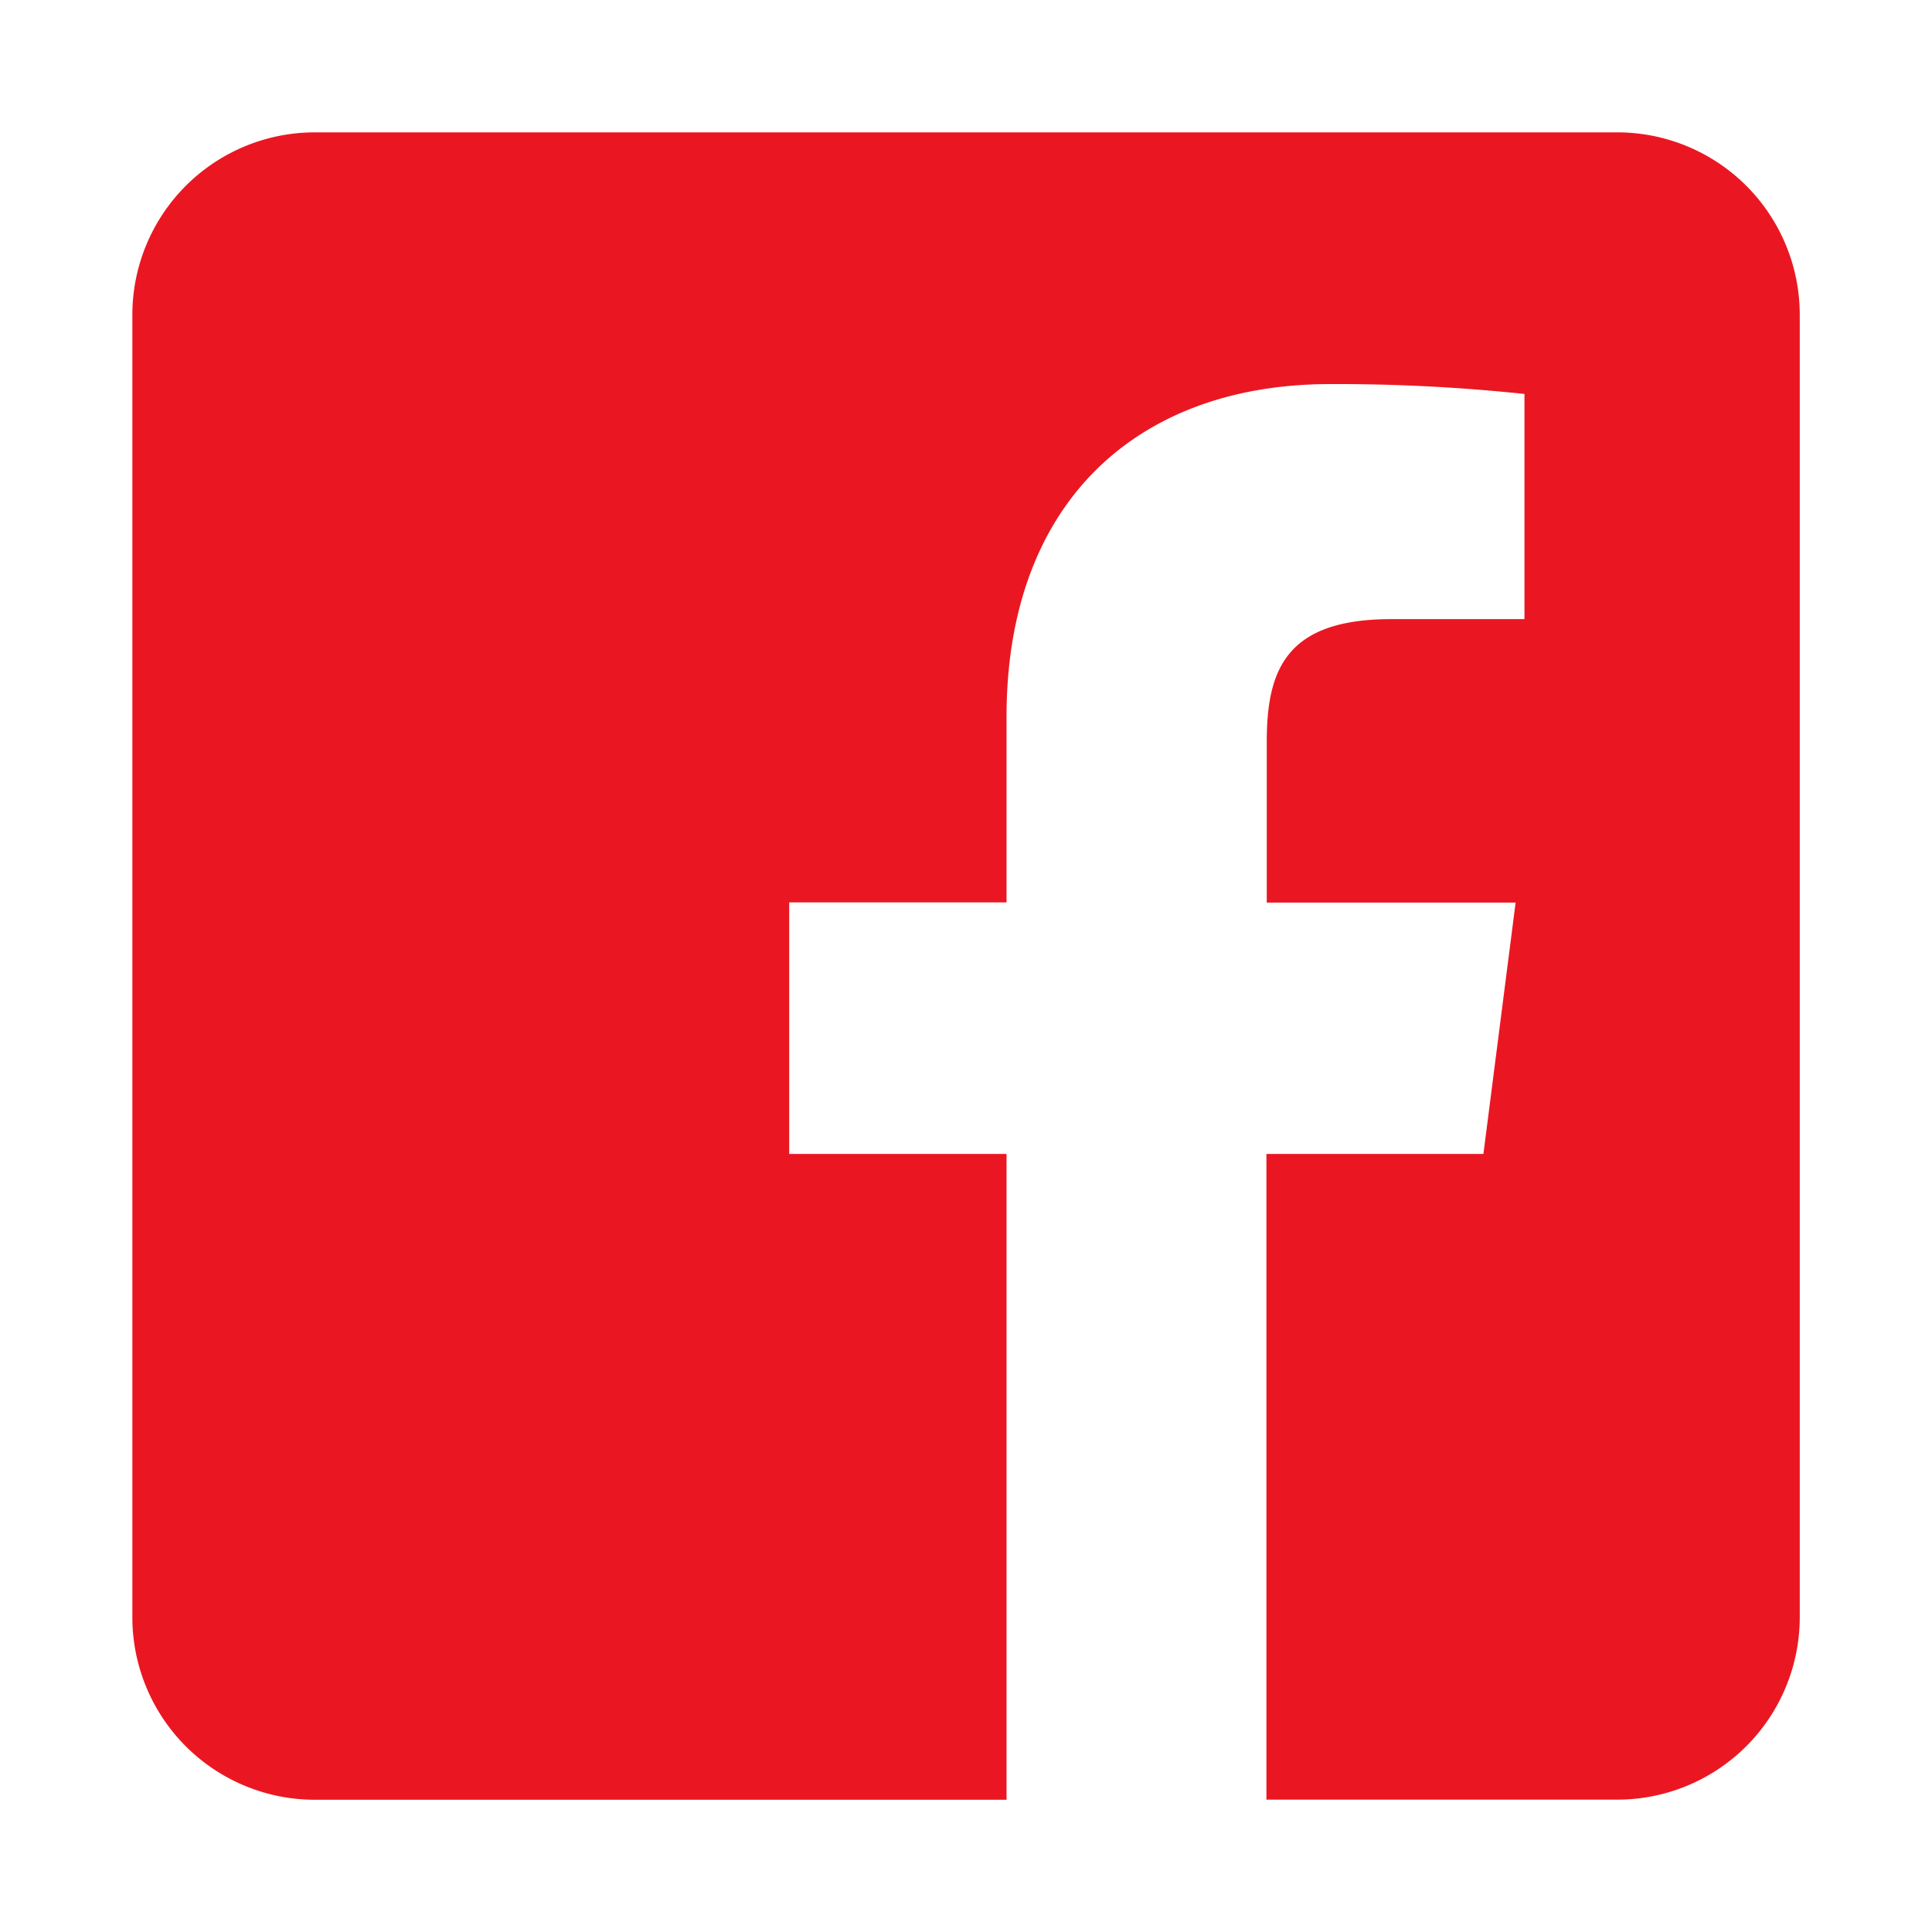
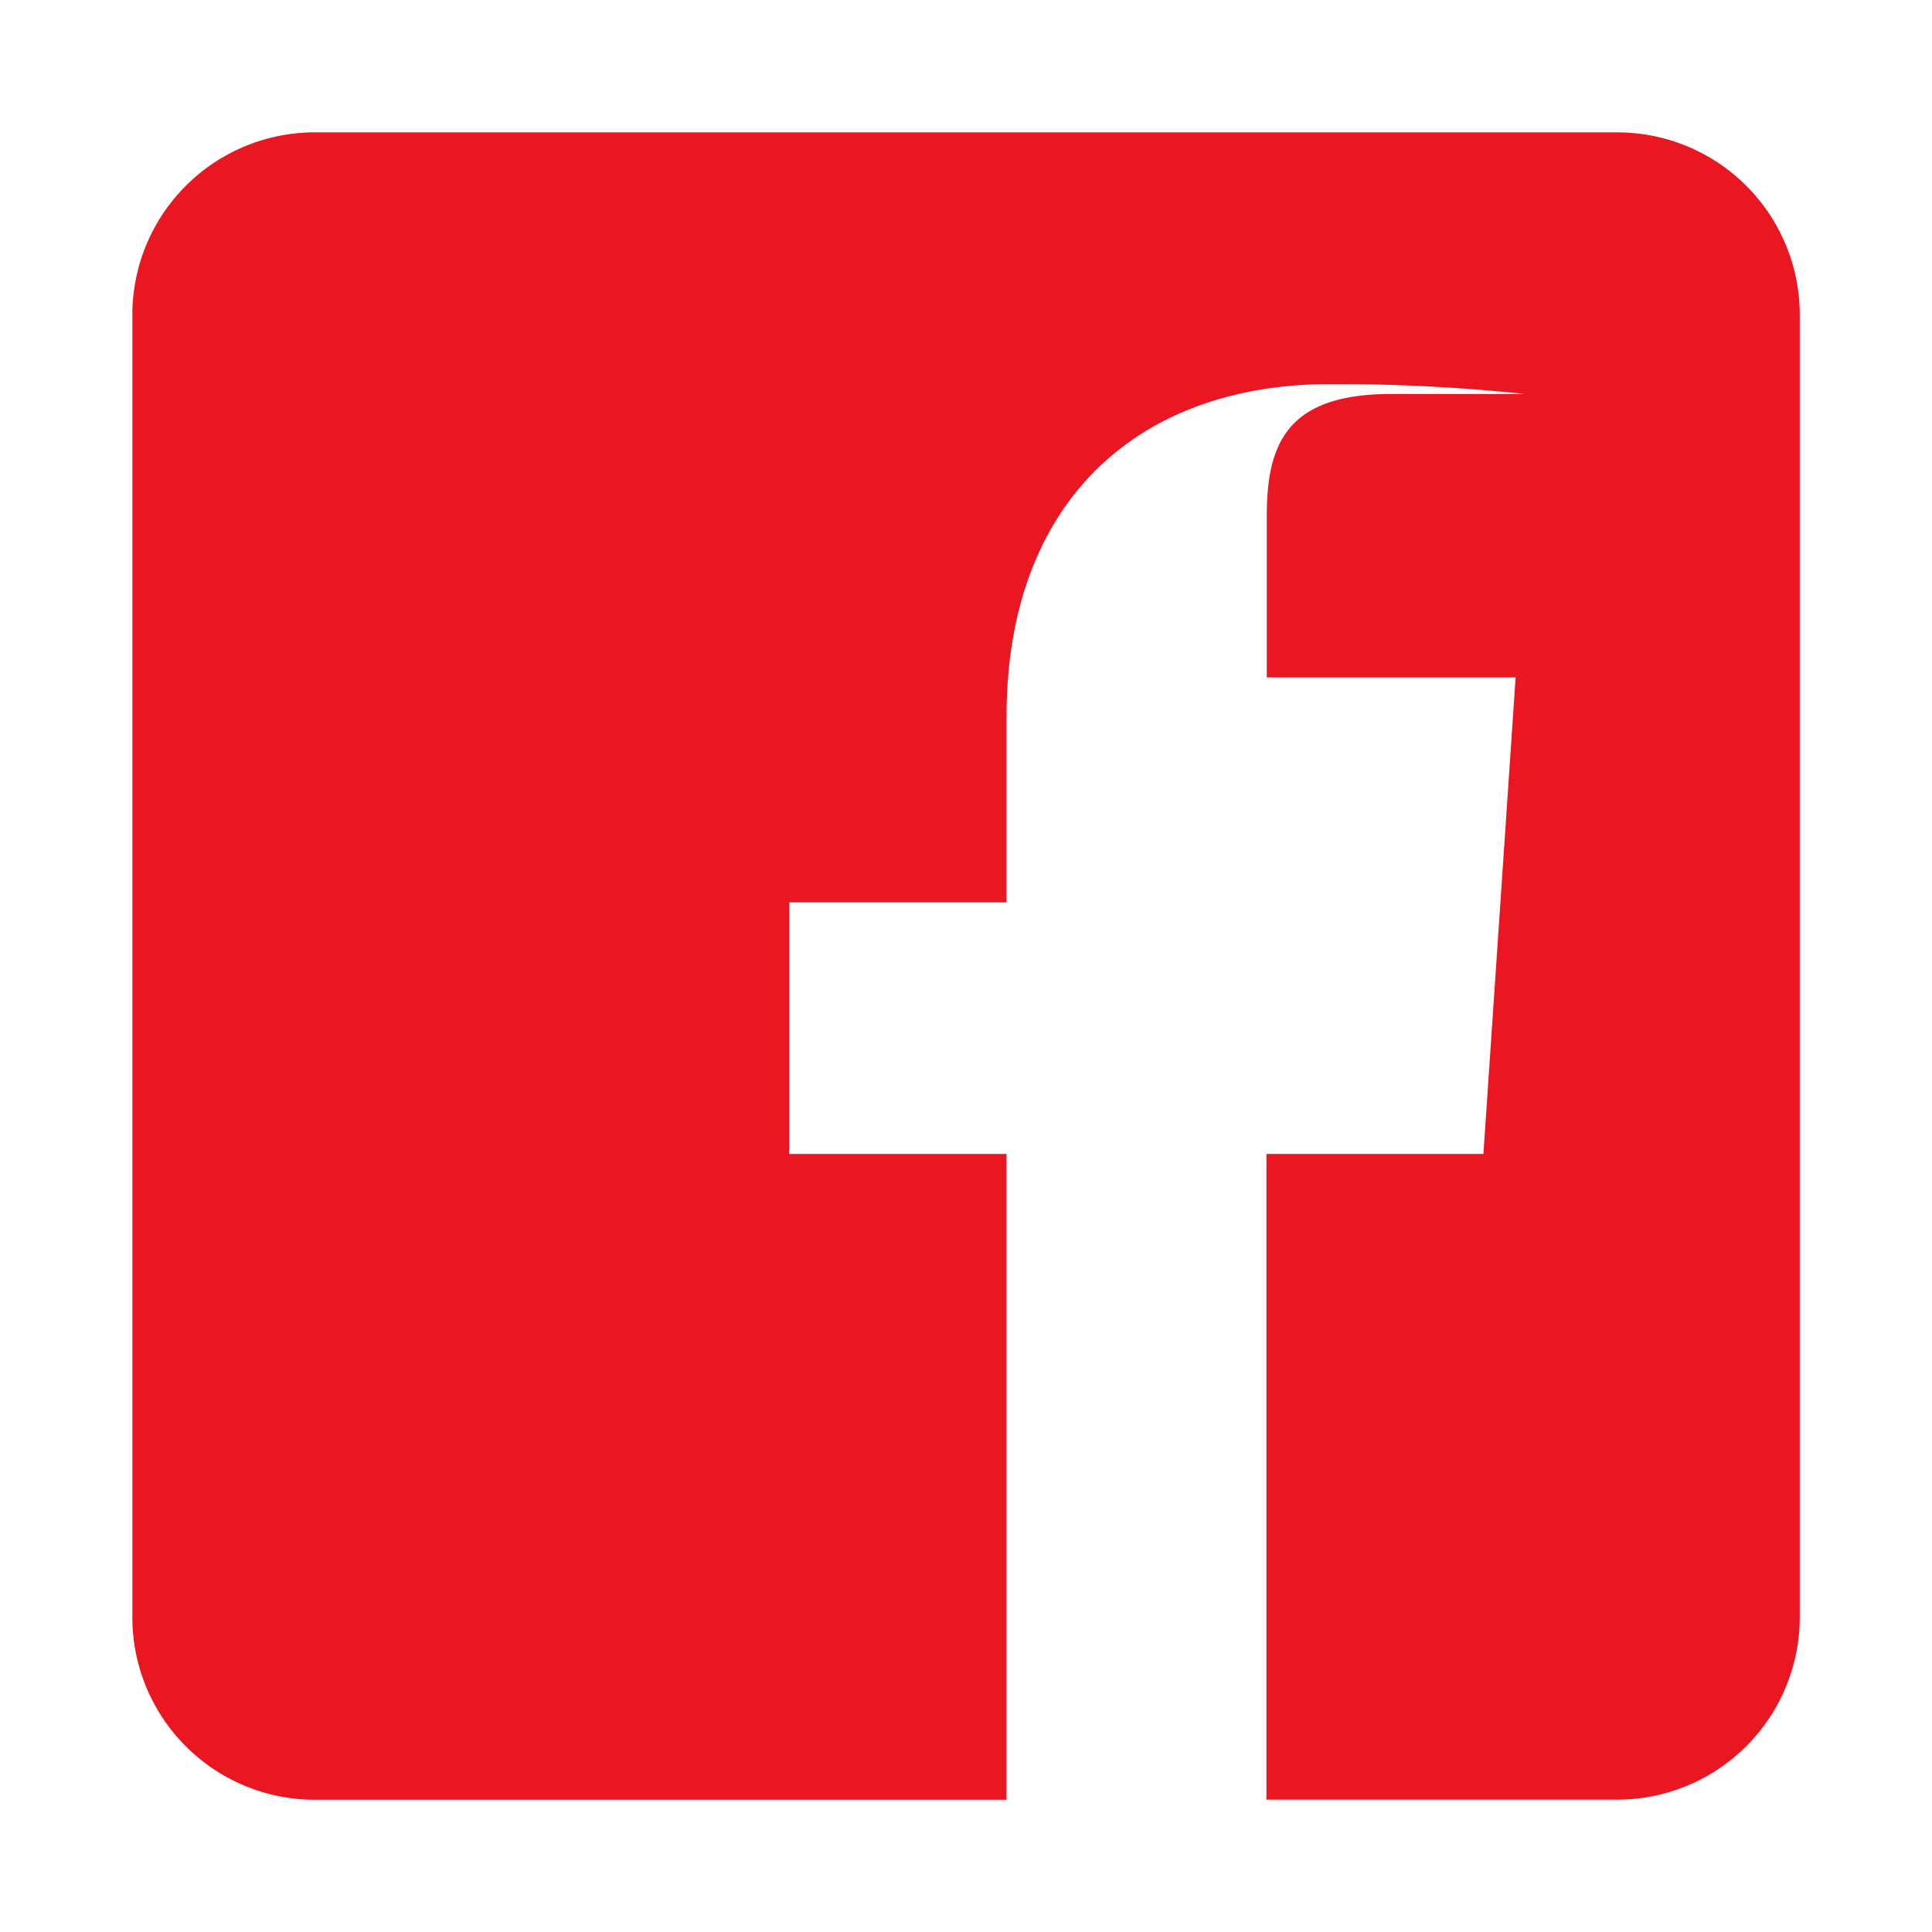
<svg xmlns="http://www.w3.org/2000/svg" id="facebook_share" viewBox="0 0 168.01 168.01">
  <defs>
    <style>#facebook_share .cls-1{fill:#fff;}#facebook_share .cls-2{fill:#ea1722;}</style>
  </defs>
-   <rect class="cls-1" width="168.01" height="168.01" rx="23.07" ry="23.07" />
-   <path class="cls-2" d="M140.64,11.51H27.37A15.87,15.87,0,0,0,11.51,27.37V140.64a15.87,15.87,0,0,0,15.87,15.87H87.53V100.35H68.63V78.47h18.9V62.33c0-18.73,11.44-28.93,28.15-28.93a155.11,155.11,0,0,1,16.89.86V53.84H121c-9.09,0-10.84,4.32-10.84,10.65v14H131.8L129,100.35H110.13v56.15h30.51a15.87,15.87,0,0,0,15.87-15.87V27.37A15.87,15.87,0,0,0,140.64,11.51Z" />
+   <path class="cls-2" d="M140.64,11.51H27.37A15.87,15.87,0,0,0,11.51,27.37V140.64a15.87,15.87,0,0,0,15.87,15.87H87.53V100.35H68.63V78.47h18.9V62.33c0-18.73,11.44-28.93,28.15-28.93a155.11,155.11,0,0,1,16.89.86H121c-9.09,0-10.84,4.32-10.84,10.65v14H131.8L129,100.35H110.13v56.15h30.51a15.87,15.87,0,0,0,15.87-15.87V27.37A15.87,15.87,0,0,0,140.64,11.51Z" />
</svg>